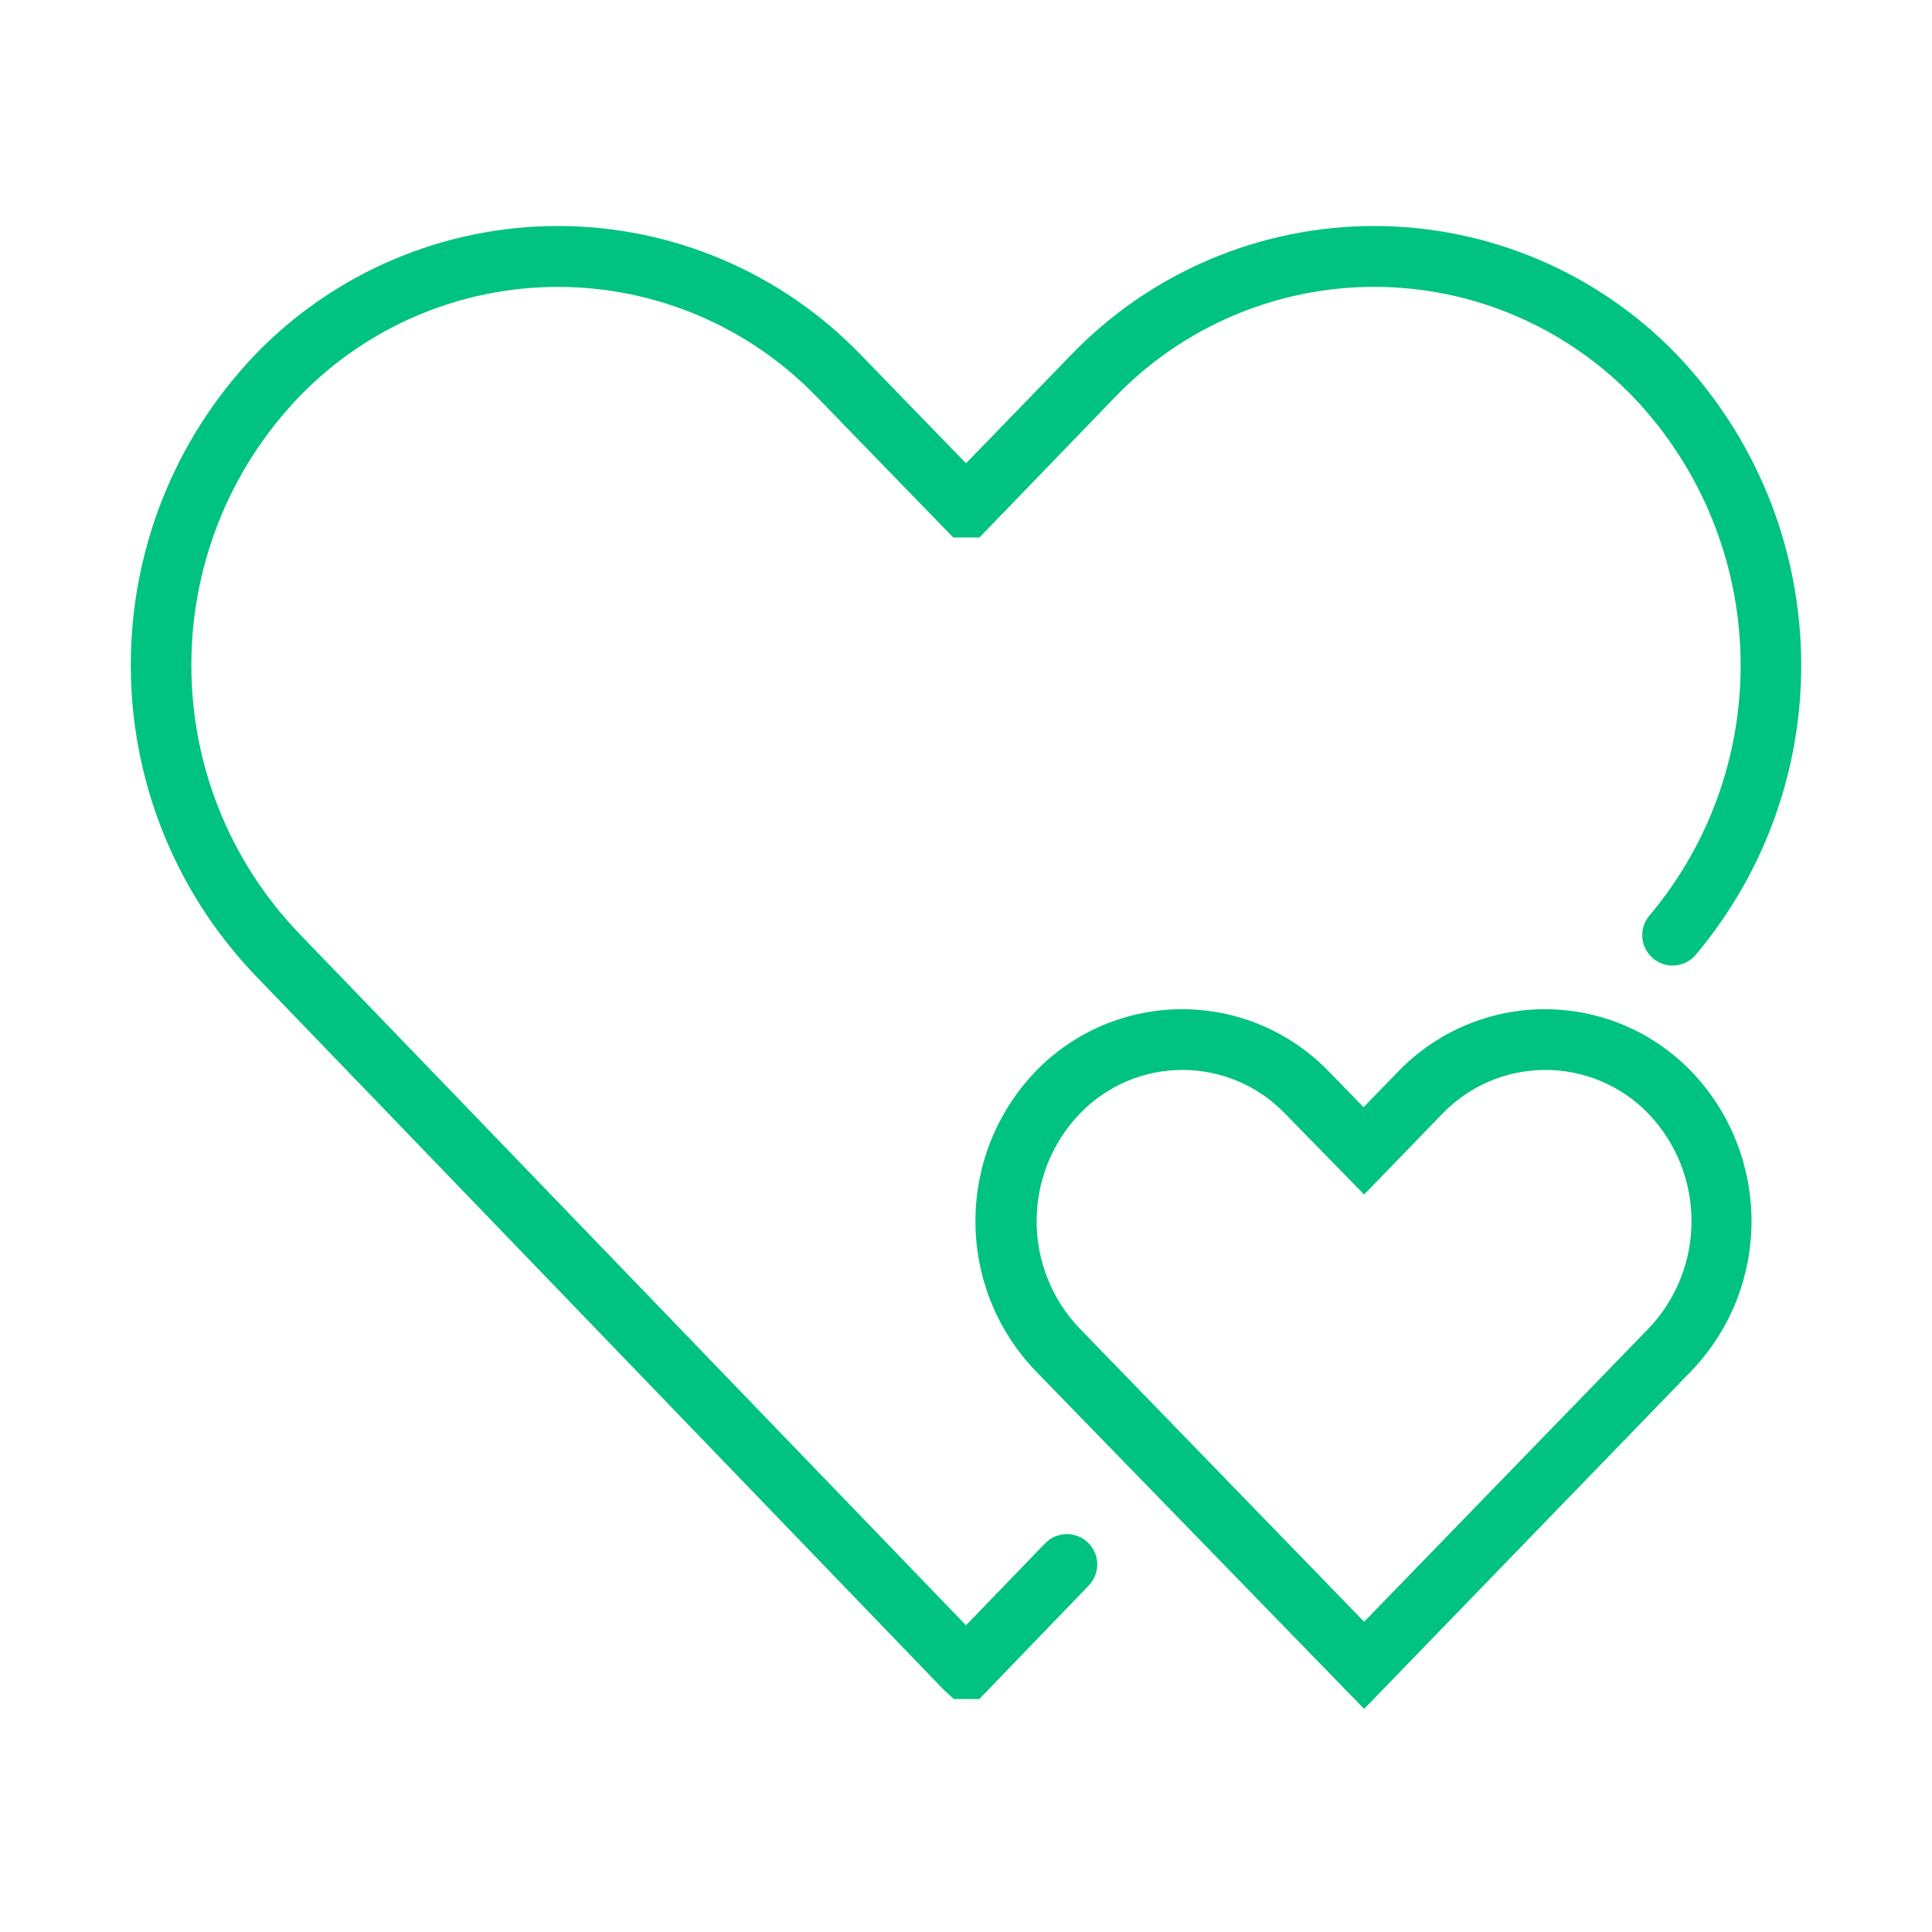
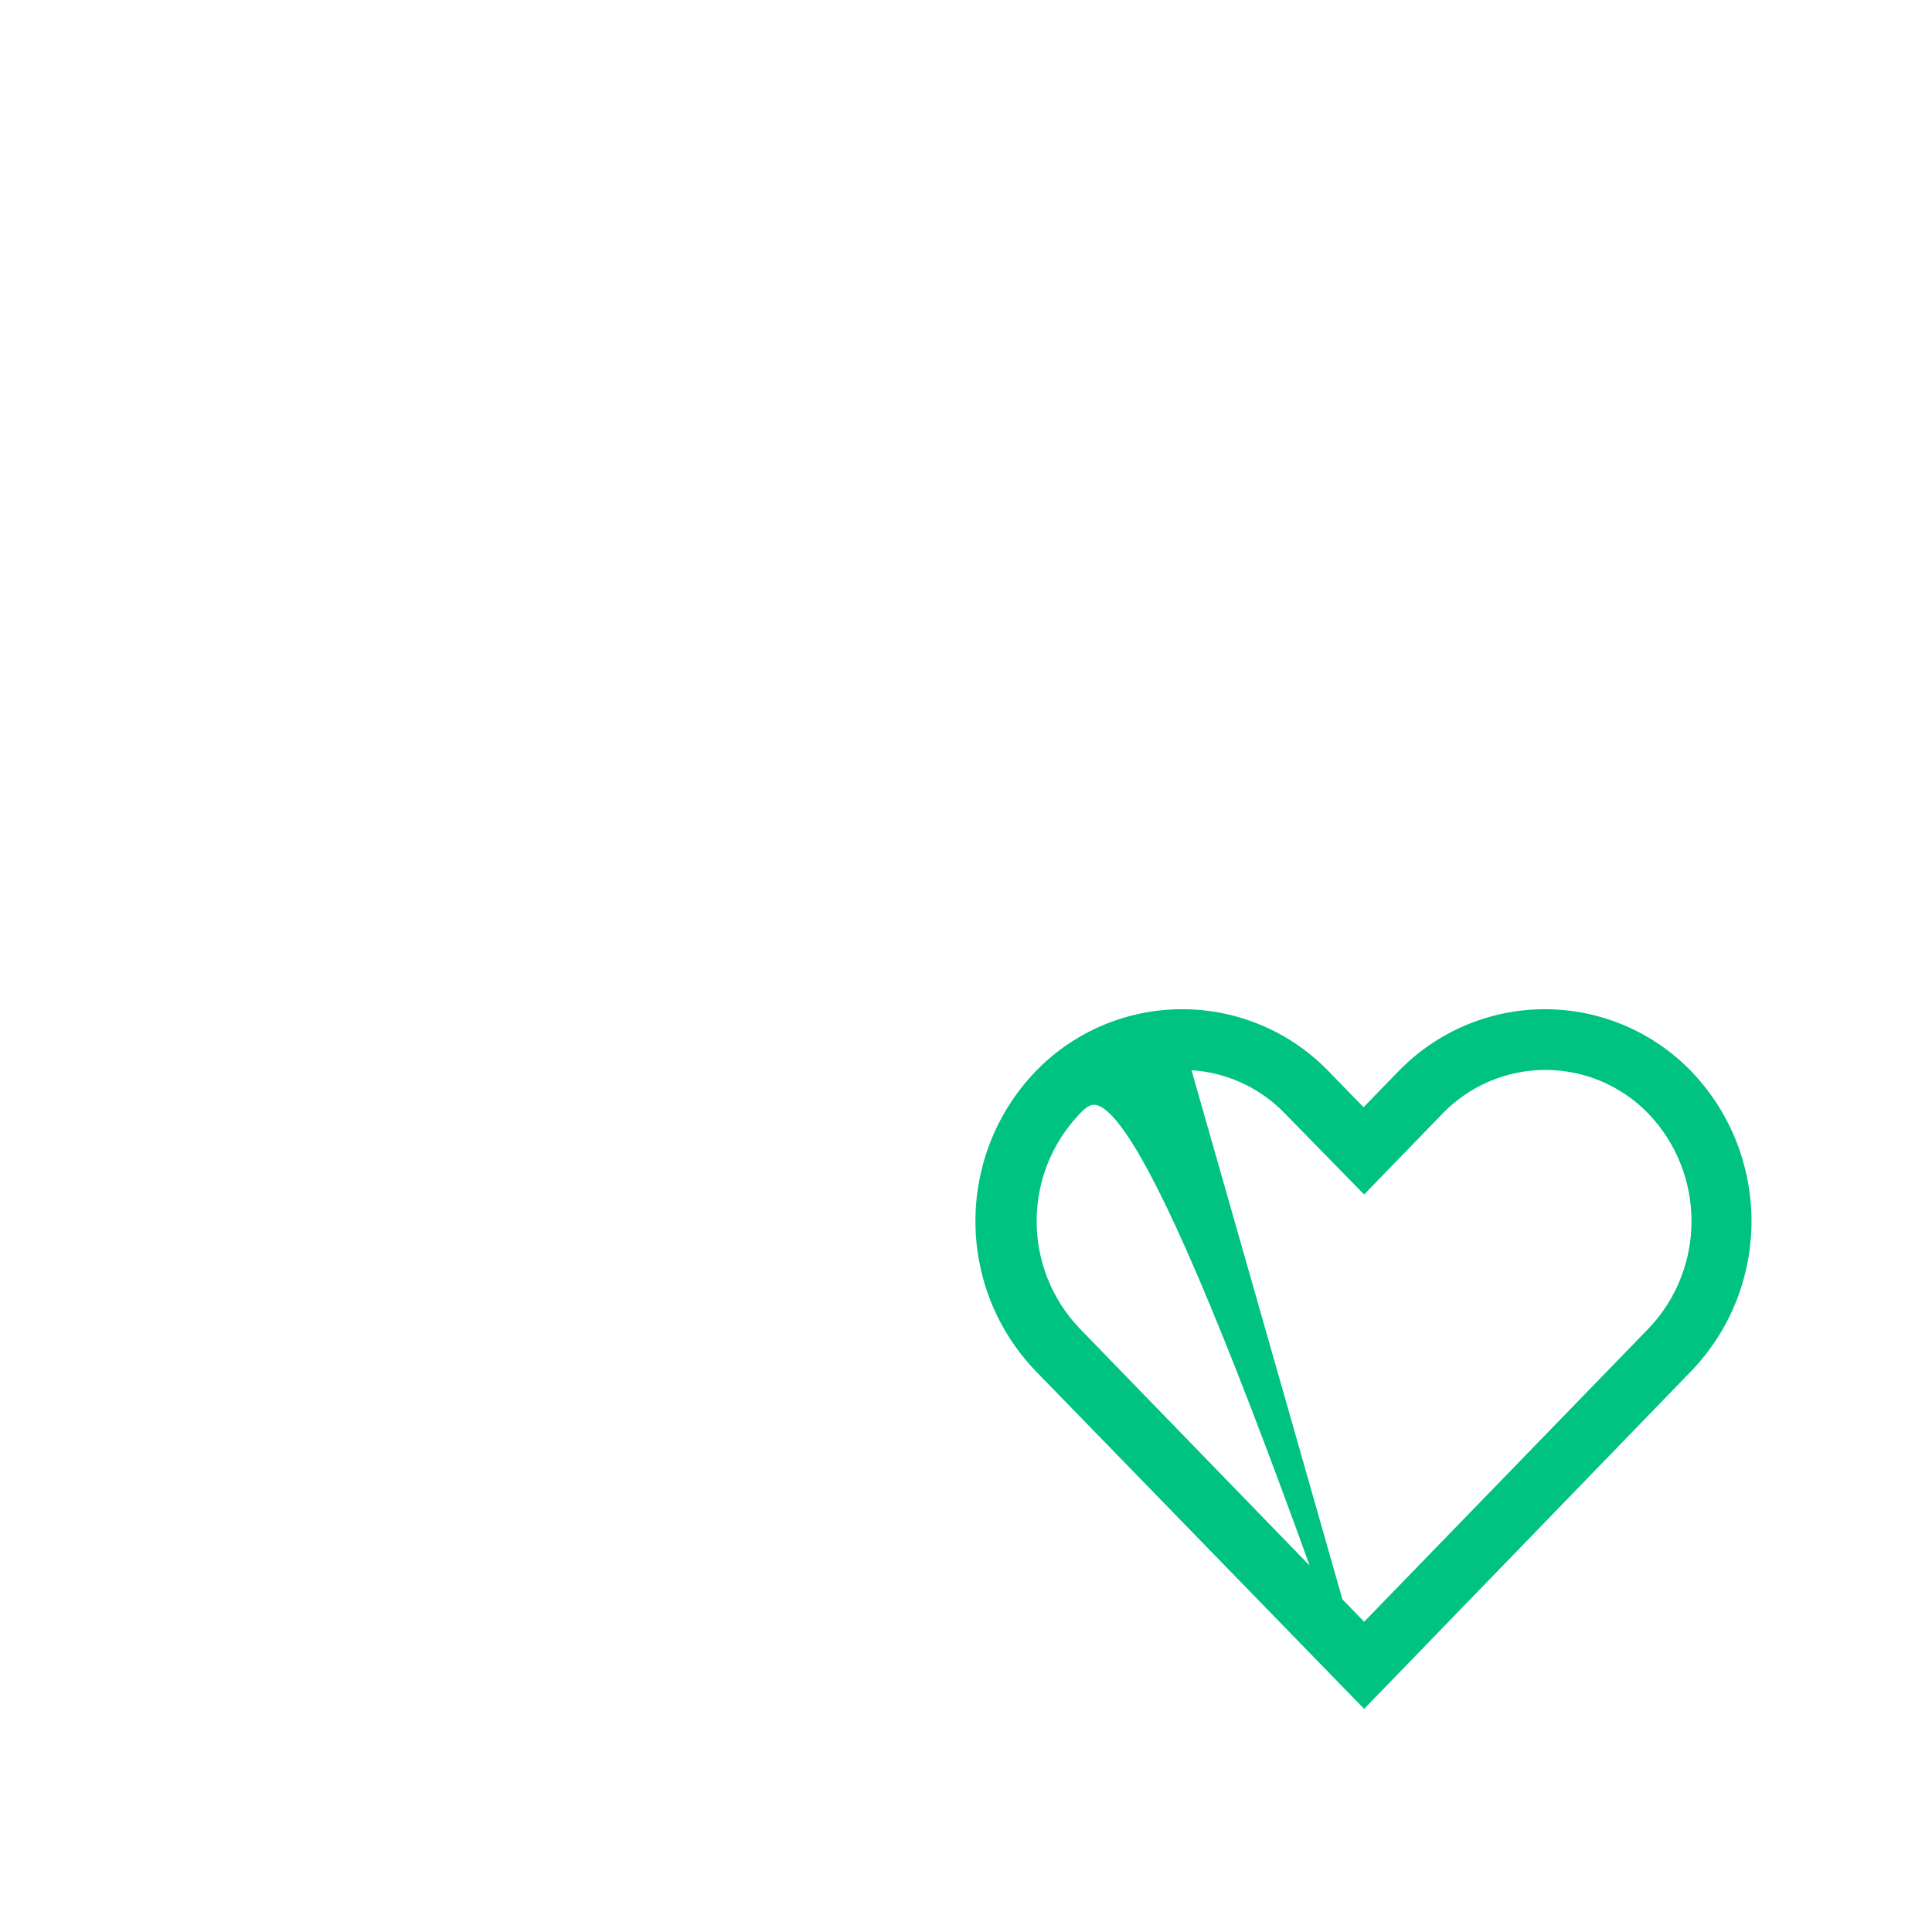
<svg xmlns="http://www.w3.org/2000/svg" width="44" height="44" viewBox="0 0 44 44">
  <g fill="none" fill-rule="evenodd">
    <g fill="#00C281" fill-rule="nonzero" stroke="#00C281" stroke-width=".3" transform="translate(3.046 5.077)">
-       <path d="M28.021,33.626 L20.646,26.041 C18.876,24.192 18.876,21.277 20.646,19.428 C21.492,18.551 22.659,18.057 23.877,18.057 C25.095,18.057 26.261,18.551 27.107,19.428 L28.008,20.355 L28.908,19.428 C29.754,18.552 30.919,18.057 32.137,18.057 C33.355,18.057 34.52,18.552 35.366,19.428 C37.136,21.277 37.136,24.192 35.366,26.041 L28.021,33.626 Z M23.889,19.14 C22.964,19.138 22.078,19.515 21.438,20.182 C20.071,21.609 20.071,23.86 21.438,25.286 L28.021,32.073 L34.604,25.286 C35.968,23.858 35.968,21.611 34.604,20.182 C33.962,19.516 33.076,19.14 32.15,19.14 C31.225,19.14 30.339,19.516 29.697,20.182 L28.021,21.912 L26.329,20.182 C25.691,19.517 24.81,19.141 23.889,19.14 L23.889,19.14 Z" />
-       <path d="M19.194,33.467 L18.734,33.467 L18.554,33.301 L2.877,17.035 C-0.849,13.137 -0.849,6.998 2.877,3.1 C4.653,1.26 7.102,0.22 9.66,0.22 C12.218,0.22 14.666,1.26 16.442,3.1 L18.954,5.69 L21.465,3.1 C23.242,1.26 25.69,0.22 28.248,0.22 C30.806,0.22 33.254,1.26 35.031,3.1 C38.591,6.83 38.771,12.643 35.447,16.585 C35.25,16.802 34.917,16.823 34.694,16.632 C34.471,16.442 34.441,16.109 34.625,15.881 C37.588,12.366 37.429,7.185 34.256,3.858 C32.683,2.228 30.515,1.306 28.25,1.306 C25.984,1.306 23.816,2.228 22.244,3.858 L19.198,7.013 L18.727,7.013 L18.565,6.847 L15.664,3.858 C14.092,2.228 11.925,1.307 9.66,1.307 C7.395,1.307 5.227,2.228 3.655,3.858 C0.331,7.333 0.331,12.809 3.655,16.283 L18.954,32.154 L20.846,30.194 C20.978,30.044 21.181,29.979 21.375,30.025 C21.569,30.07 21.723,30.218 21.775,30.411 C21.827,30.603 21.769,30.809 21.624,30.946 L19.194,33.467 Z" />
+       <path d="M28.021,33.626 L20.646,26.041 C18.876,24.192 18.876,21.277 20.646,19.428 C21.492,18.551 22.659,18.057 23.877,18.057 C25.095,18.057 26.261,18.551 27.107,19.428 L28.008,20.355 L28.908,19.428 C29.754,18.552 30.919,18.057 32.137,18.057 C33.355,18.057 34.52,18.552 35.366,19.428 C37.136,21.277 37.136,24.192 35.366,26.041 L28.021,33.626 Z C22.964,19.138 22.078,19.515 21.438,20.182 C20.071,21.609 20.071,23.86 21.438,25.286 L28.021,32.073 L34.604,25.286 C35.968,23.858 35.968,21.611 34.604,20.182 C33.962,19.516 33.076,19.14 32.15,19.14 C31.225,19.14 30.339,19.516 29.697,20.182 L28.021,21.912 L26.329,20.182 C25.691,19.517 24.81,19.141 23.889,19.14 L23.889,19.14 Z" />
    </g>
-     <rect width="44" height="44" />
  </g>
</svg>